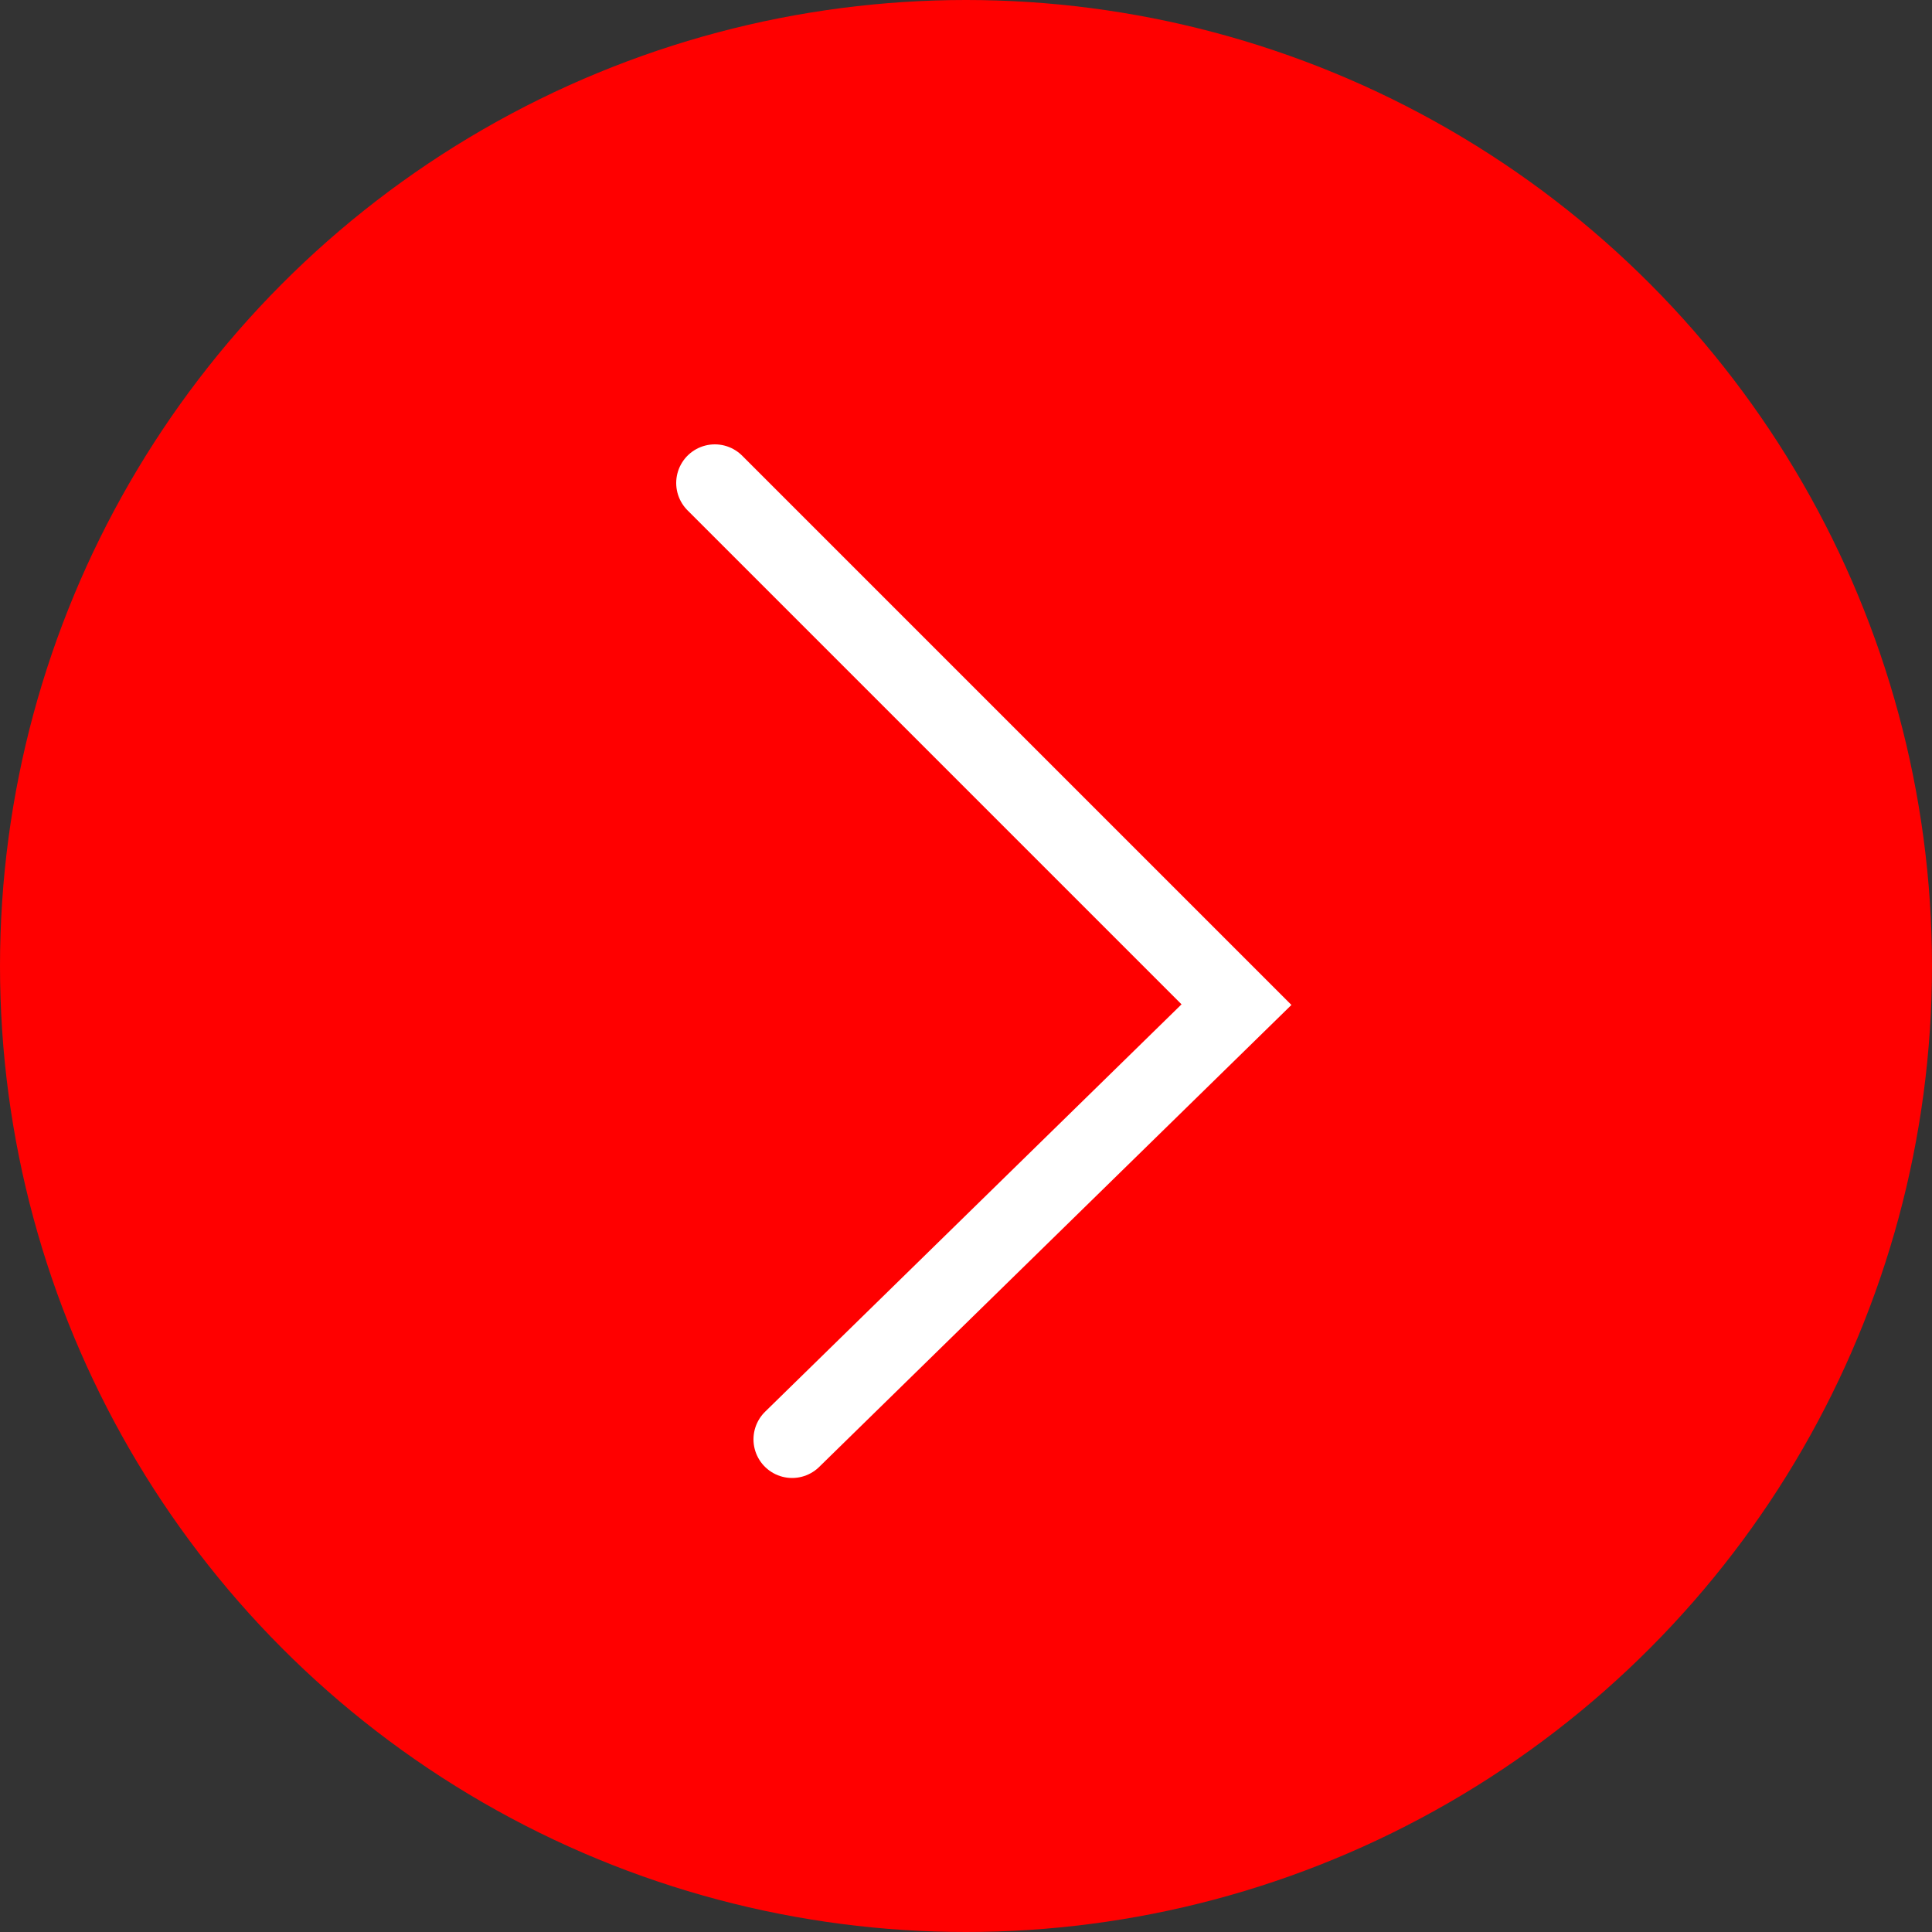
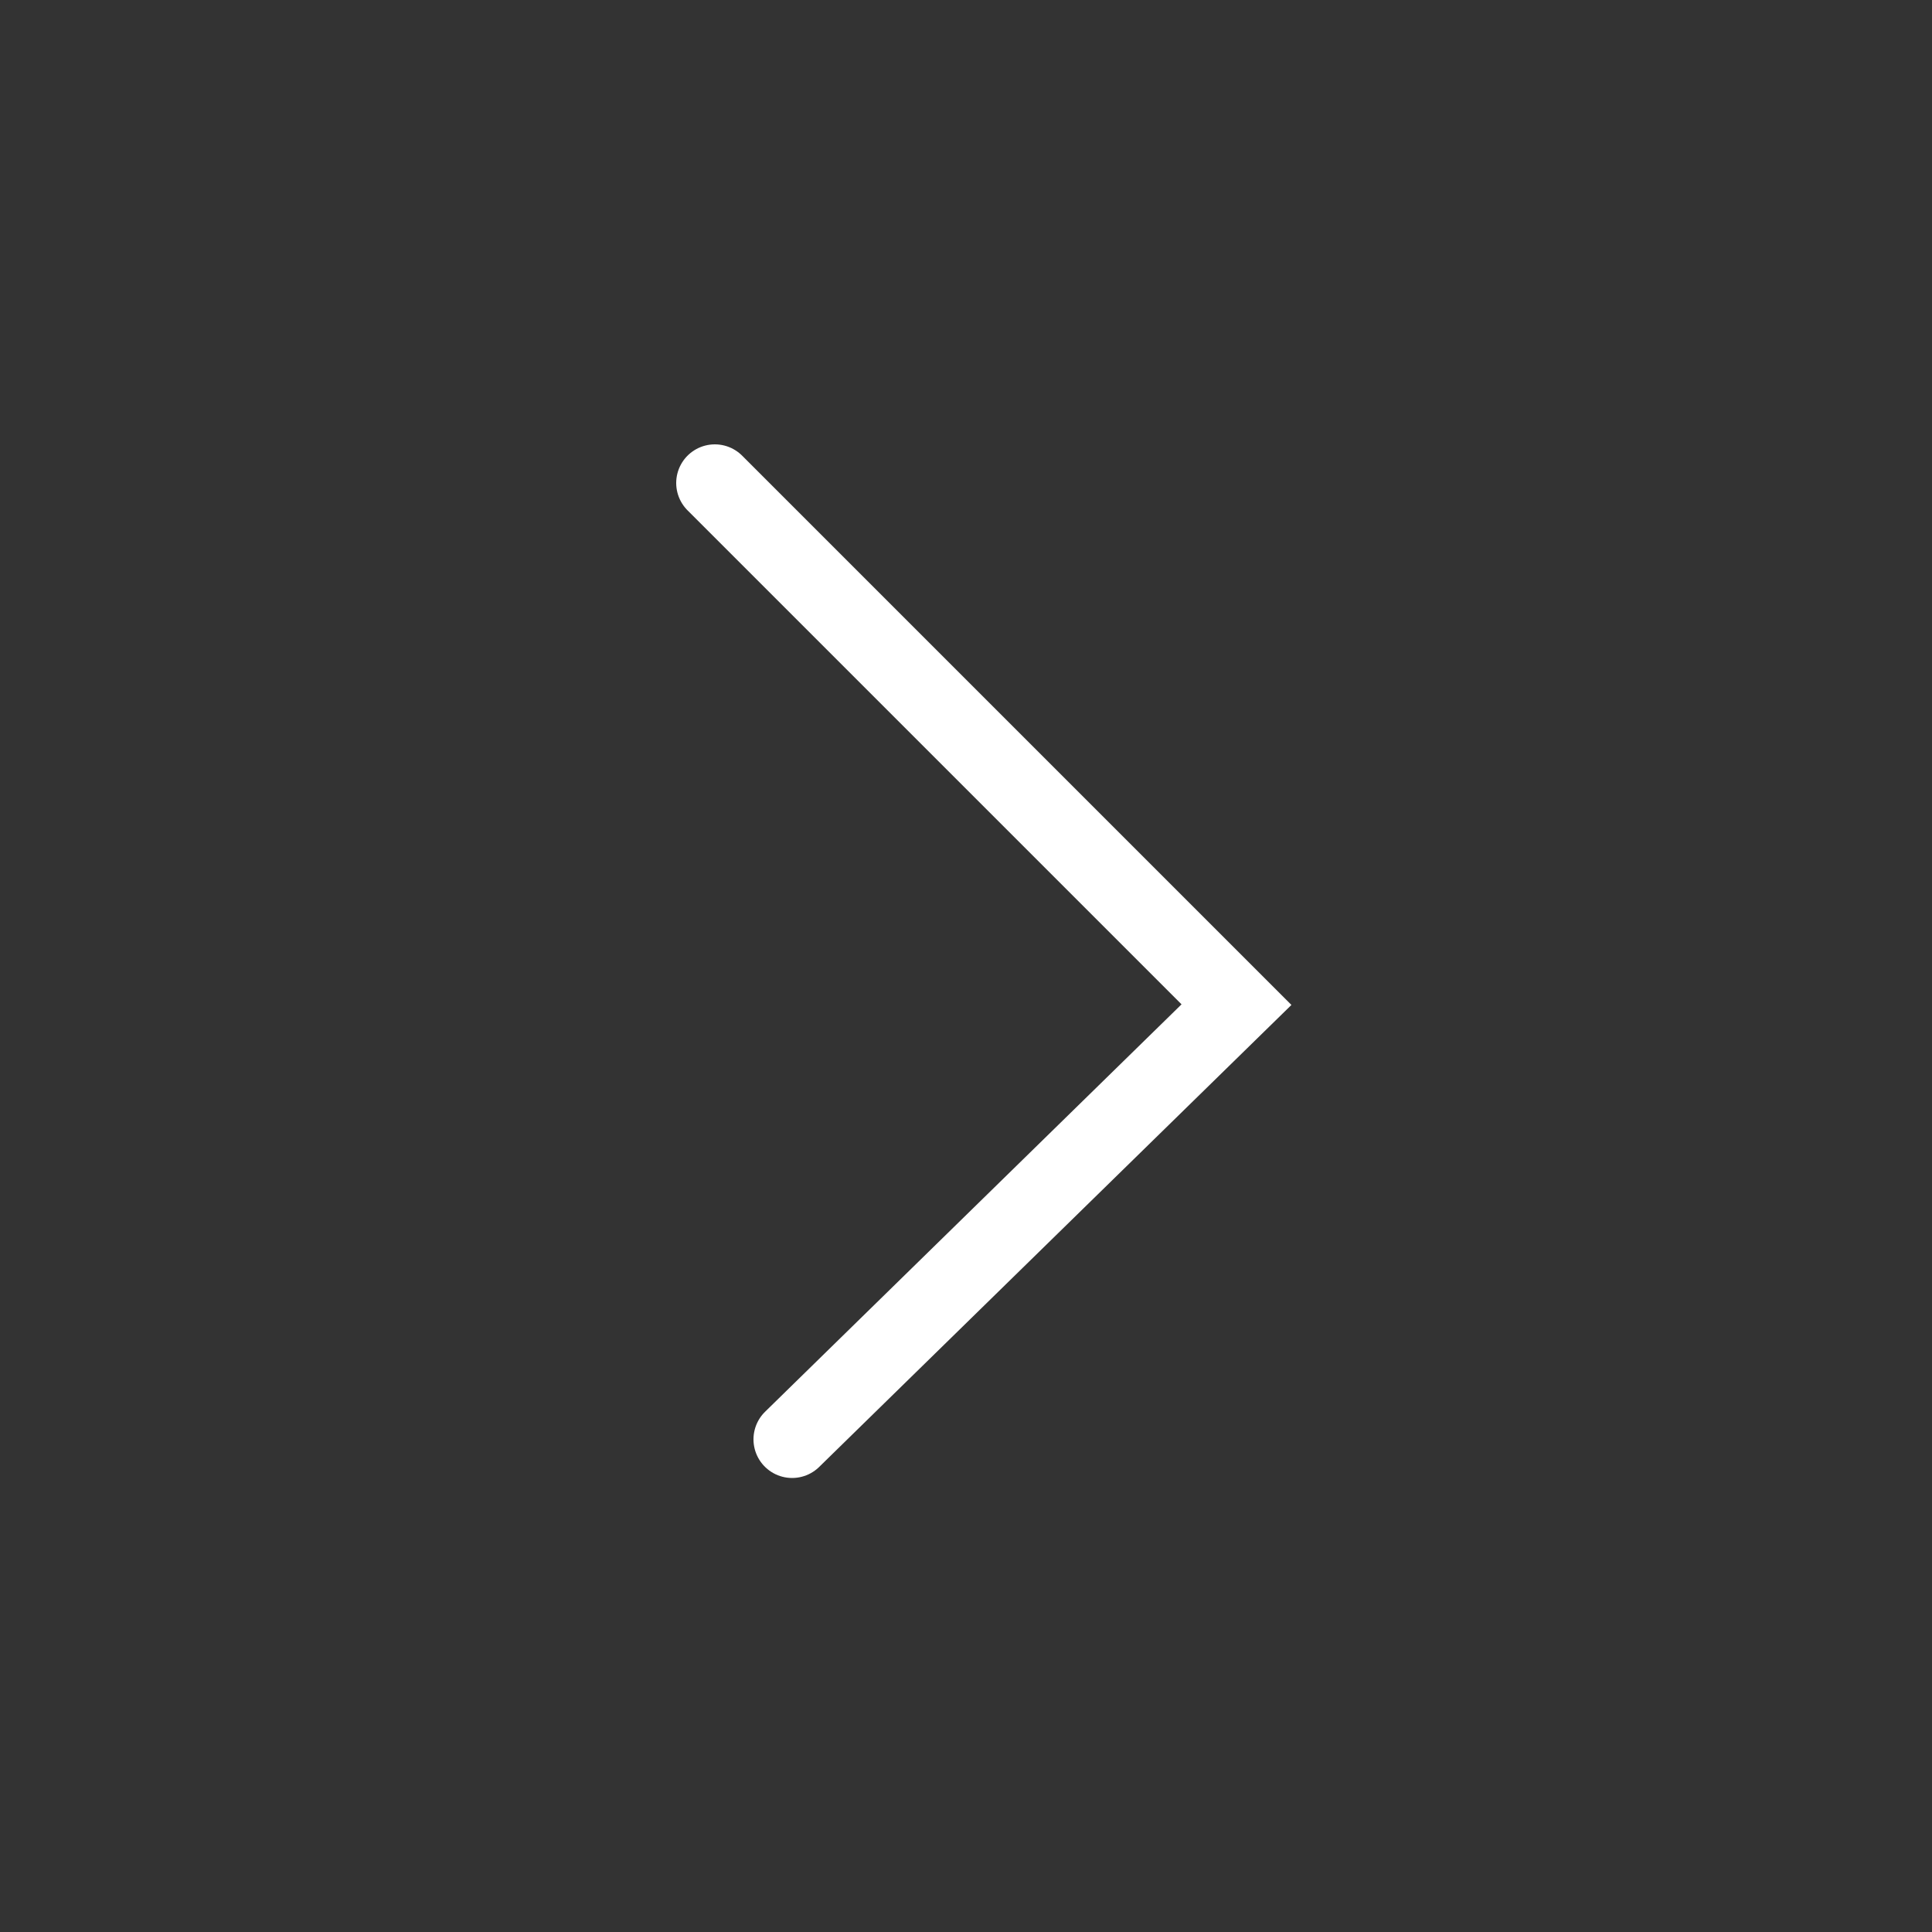
<svg xmlns="http://www.w3.org/2000/svg" width="100" height="100" viewBox="0 0 100 100" fill="none">
  <rect x="0" y="0" width="100" height="100" fill="#333333" stroke="none" />
-   <circle cx="50" cy="50" r="50" fill="#FF0000" />
  <path d="M37 25L64 52L41 74.5" stroke="white" stroke-width="4" stroke-linecap="round" />
</svg>